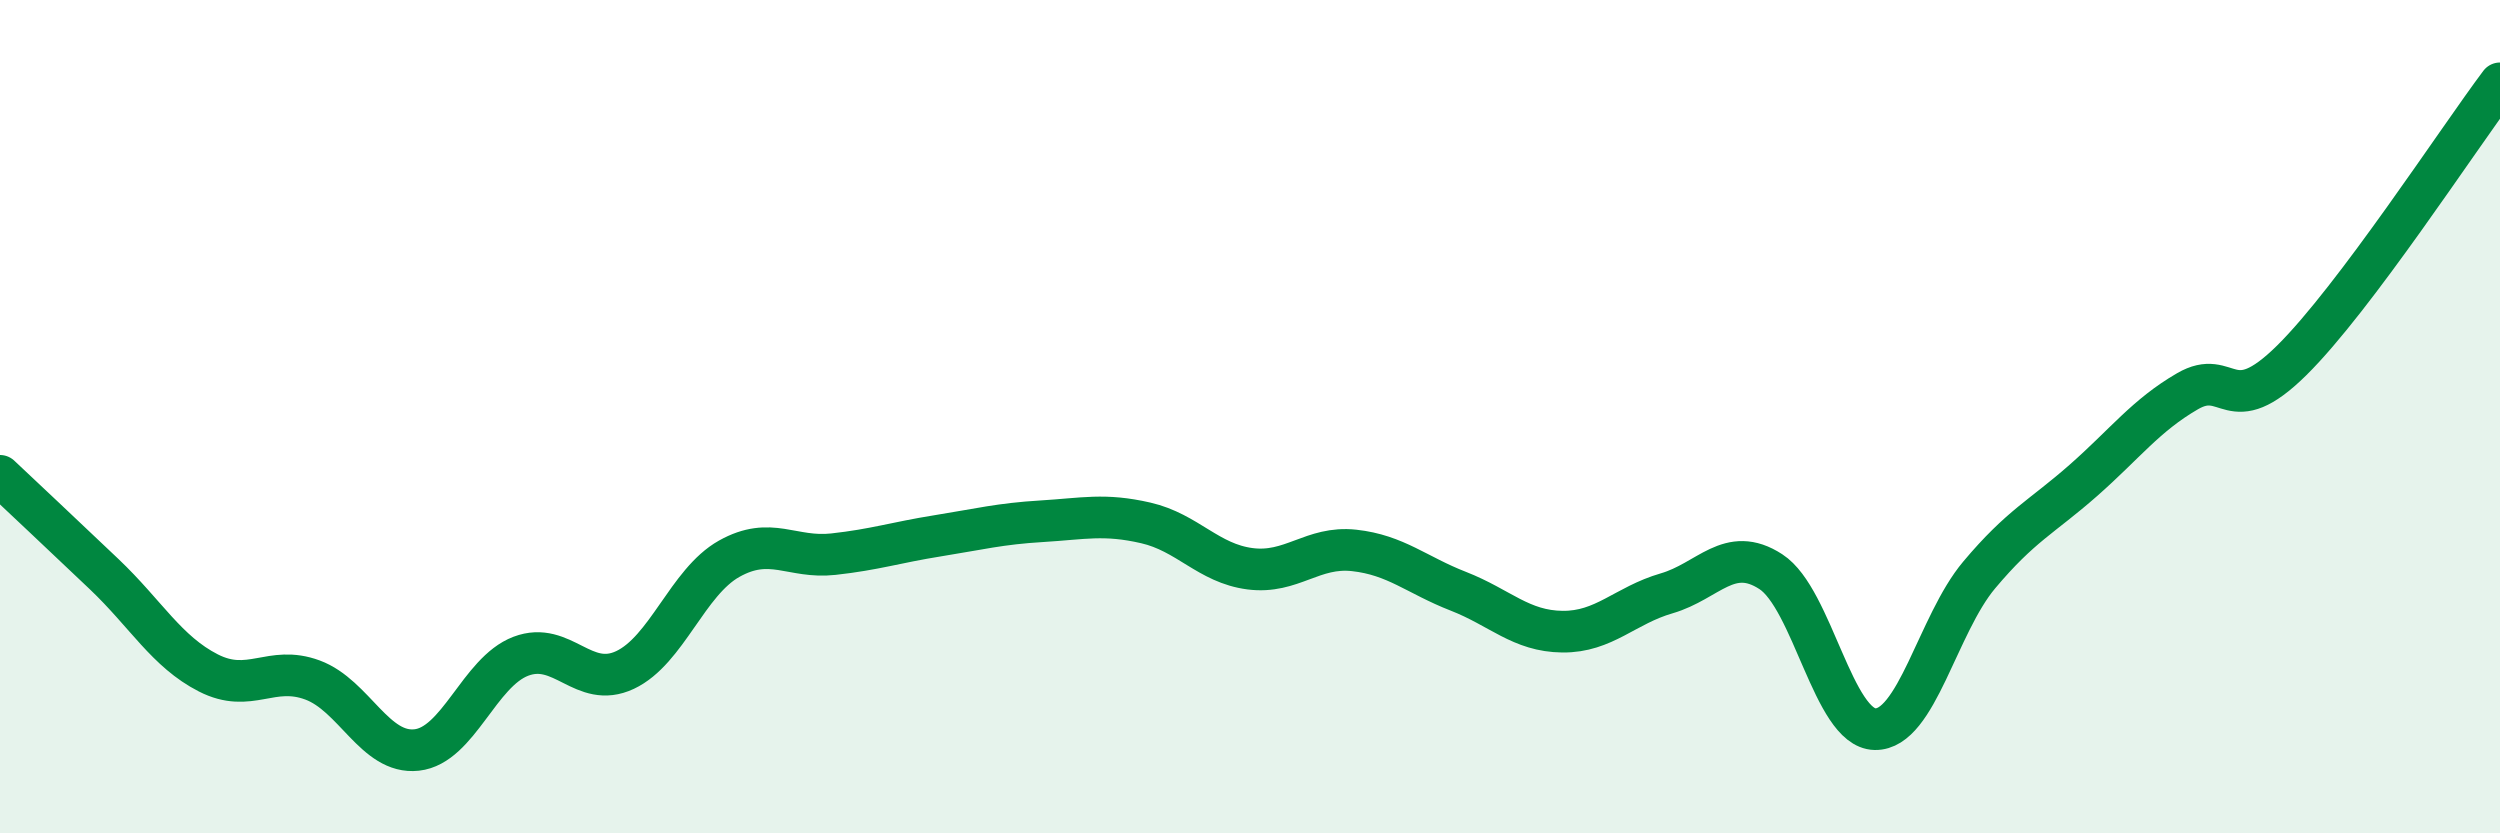
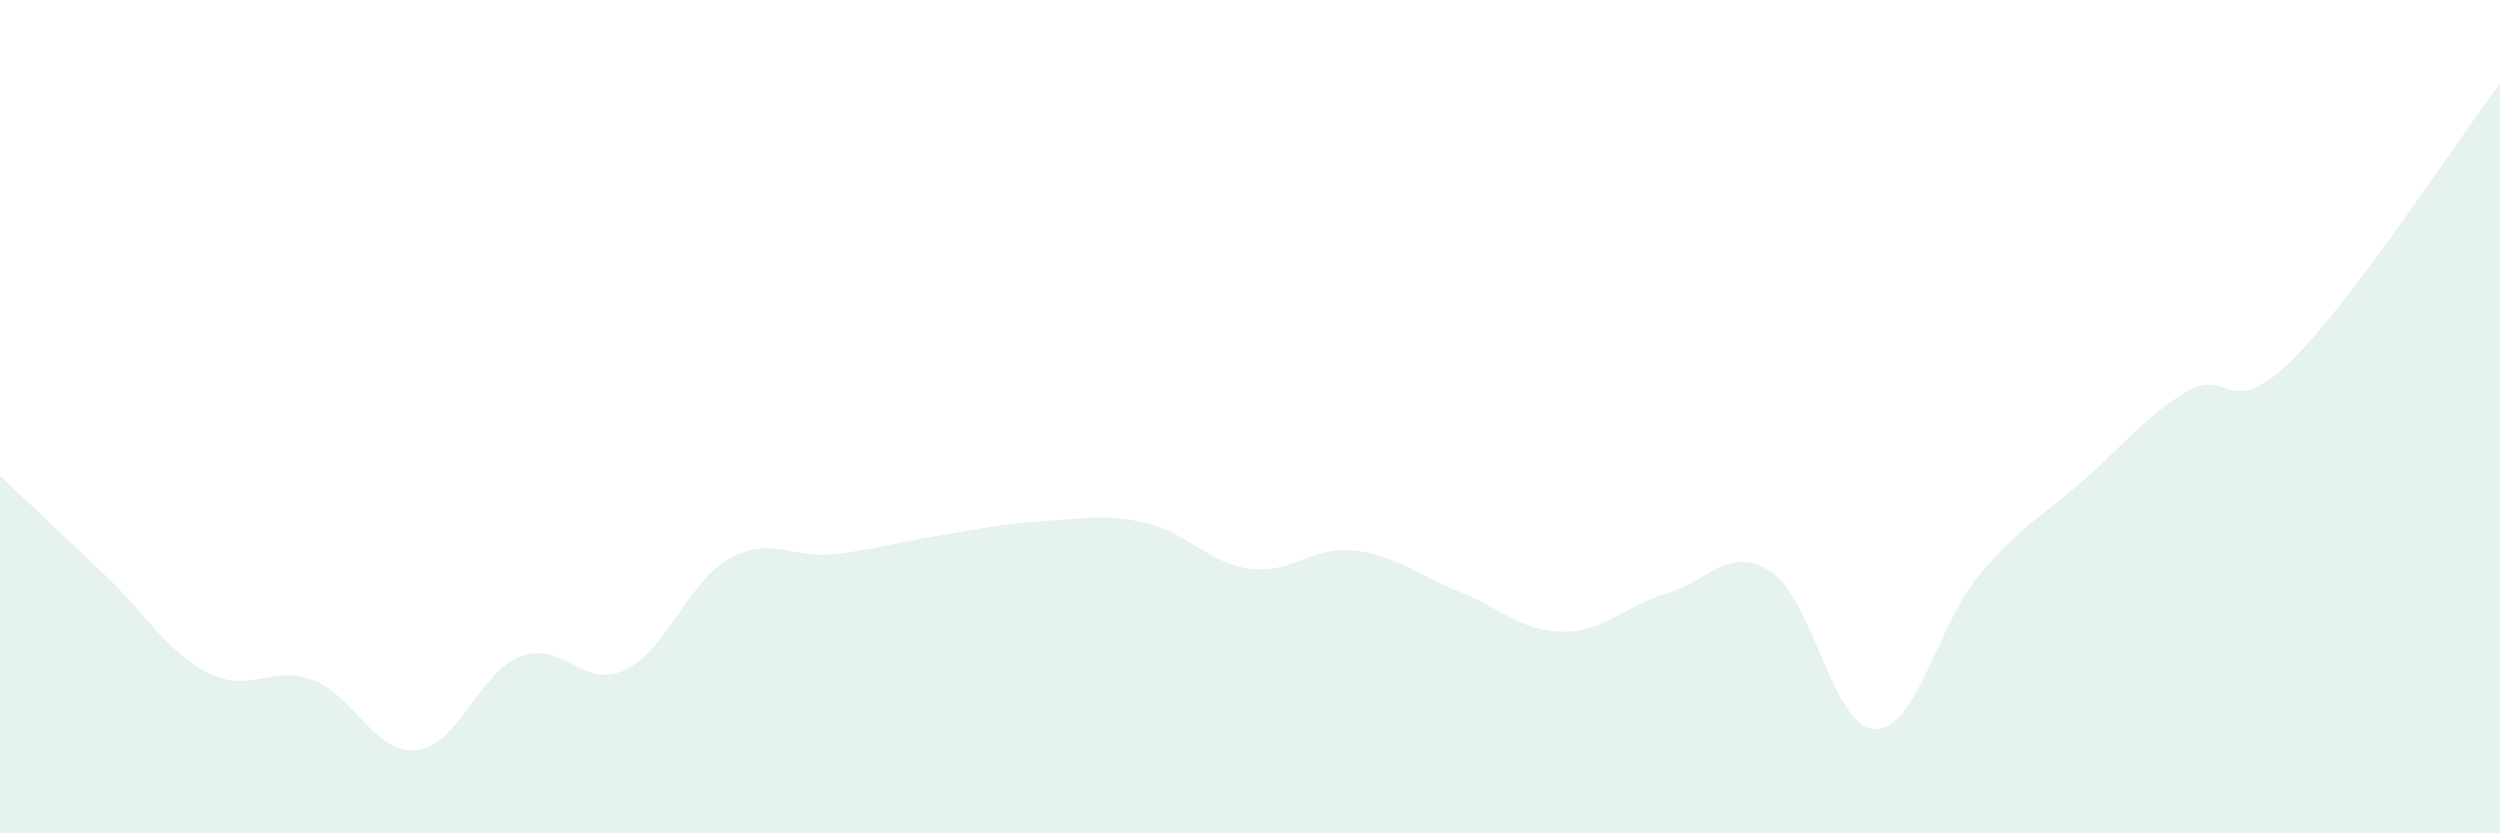
<svg xmlns="http://www.w3.org/2000/svg" width="60" height="20" viewBox="0 0 60 20">
  <path d="M 0,11.42 C 0.5,11.89 1.5,12.83 2.5,13.78 C 3.5,14.73 4,15.64 5,16.15 C 6,16.66 6.5,15.95 7.5,16.32 C 8.5,16.69 9,18.11 10,18 C 11,17.89 11.5,16.13 12.5,15.75 C 13.5,15.37 14,16.55 15,16.08 C 16,15.61 16.5,13.97 17.5,13.41 C 18.5,12.85 19,13.41 20,13.3 C 21,13.19 21.5,13.02 22.5,12.86 C 23.5,12.7 24,12.57 25,12.51 C 26,12.45 26.5,12.32 27.5,12.55 C 28.5,12.78 29,13.52 30,13.65 C 31,13.78 31.5,13.1 32.5,13.21 C 33.5,13.32 34,13.8 35,14.19 C 36,14.58 36.5,15.15 37.5,15.16 C 38.5,15.17 39,14.53 40,14.24 C 41,13.95 41.5,13.07 42.5,13.72 C 43.5,14.37 44,17.48 45,17.5 C 46,17.52 46.5,14.99 47.5,13.8 C 48.5,12.61 49,12.41 50,11.53 C 51,10.65 51.5,9.97 52.5,9.39 C 53.5,8.81 53.5,10.13 55,8.65 C 56.5,7.17 59,3.33 60,2L60 20L0 20Z" fill="#008740" opacity="0.1" stroke-linecap="round" stroke-linejoin="round" />
-   <path d="M 0,11.42 C 0.5,11.89 1.5,12.83 2.5,13.78 C 3.5,14.73 4,15.64 5,16.15 C 6,16.66 6.5,15.95 7.5,16.32 C 8.5,16.69 9,18.11 10,18 C 11,17.89 11.5,16.13 12.5,15.75 C 13.5,15.37 14,16.55 15,16.08 C 16,15.61 16.5,13.97 17.5,13.41 C 18.5,12.85 19,13.41 20,13.3 C 21,13.19 21.5,13.02 22.5,12.86 C 23.5,12.7 24,12.57 25,12.51 C 26,12.45 26.5,12.32 27.5,12.55 C 28.5,12.78 29,13.52 30,13.65 C 31,13.78 31.5,13.1 32.5,13.21 C 33.5,13.32 34,13.8 35,14.19 C 36,14.58 36.5,15.15 37.5,15.16 C 38.5,15.17 39,14.53 40,14.24 C 41,13.95 41.5,13.07 42.5,13.72 C 43.5,14.37 44,17.48 45,17.5 C 46,17.52 46.5,14.99 47.5,13.8 C 48.5,12.61 49,12.41 50,11.53 C 51,10.65 51.5,9.97 52.5,9.39 C 53.5,8.81 53.5,10.13 55,8.65 C 56.5,7.17 59,3.33 60,2" stroke="#008740" stroke-width="1" fill="none" stroke-linecap="round" stroke-linejoin="round" />
</svg>